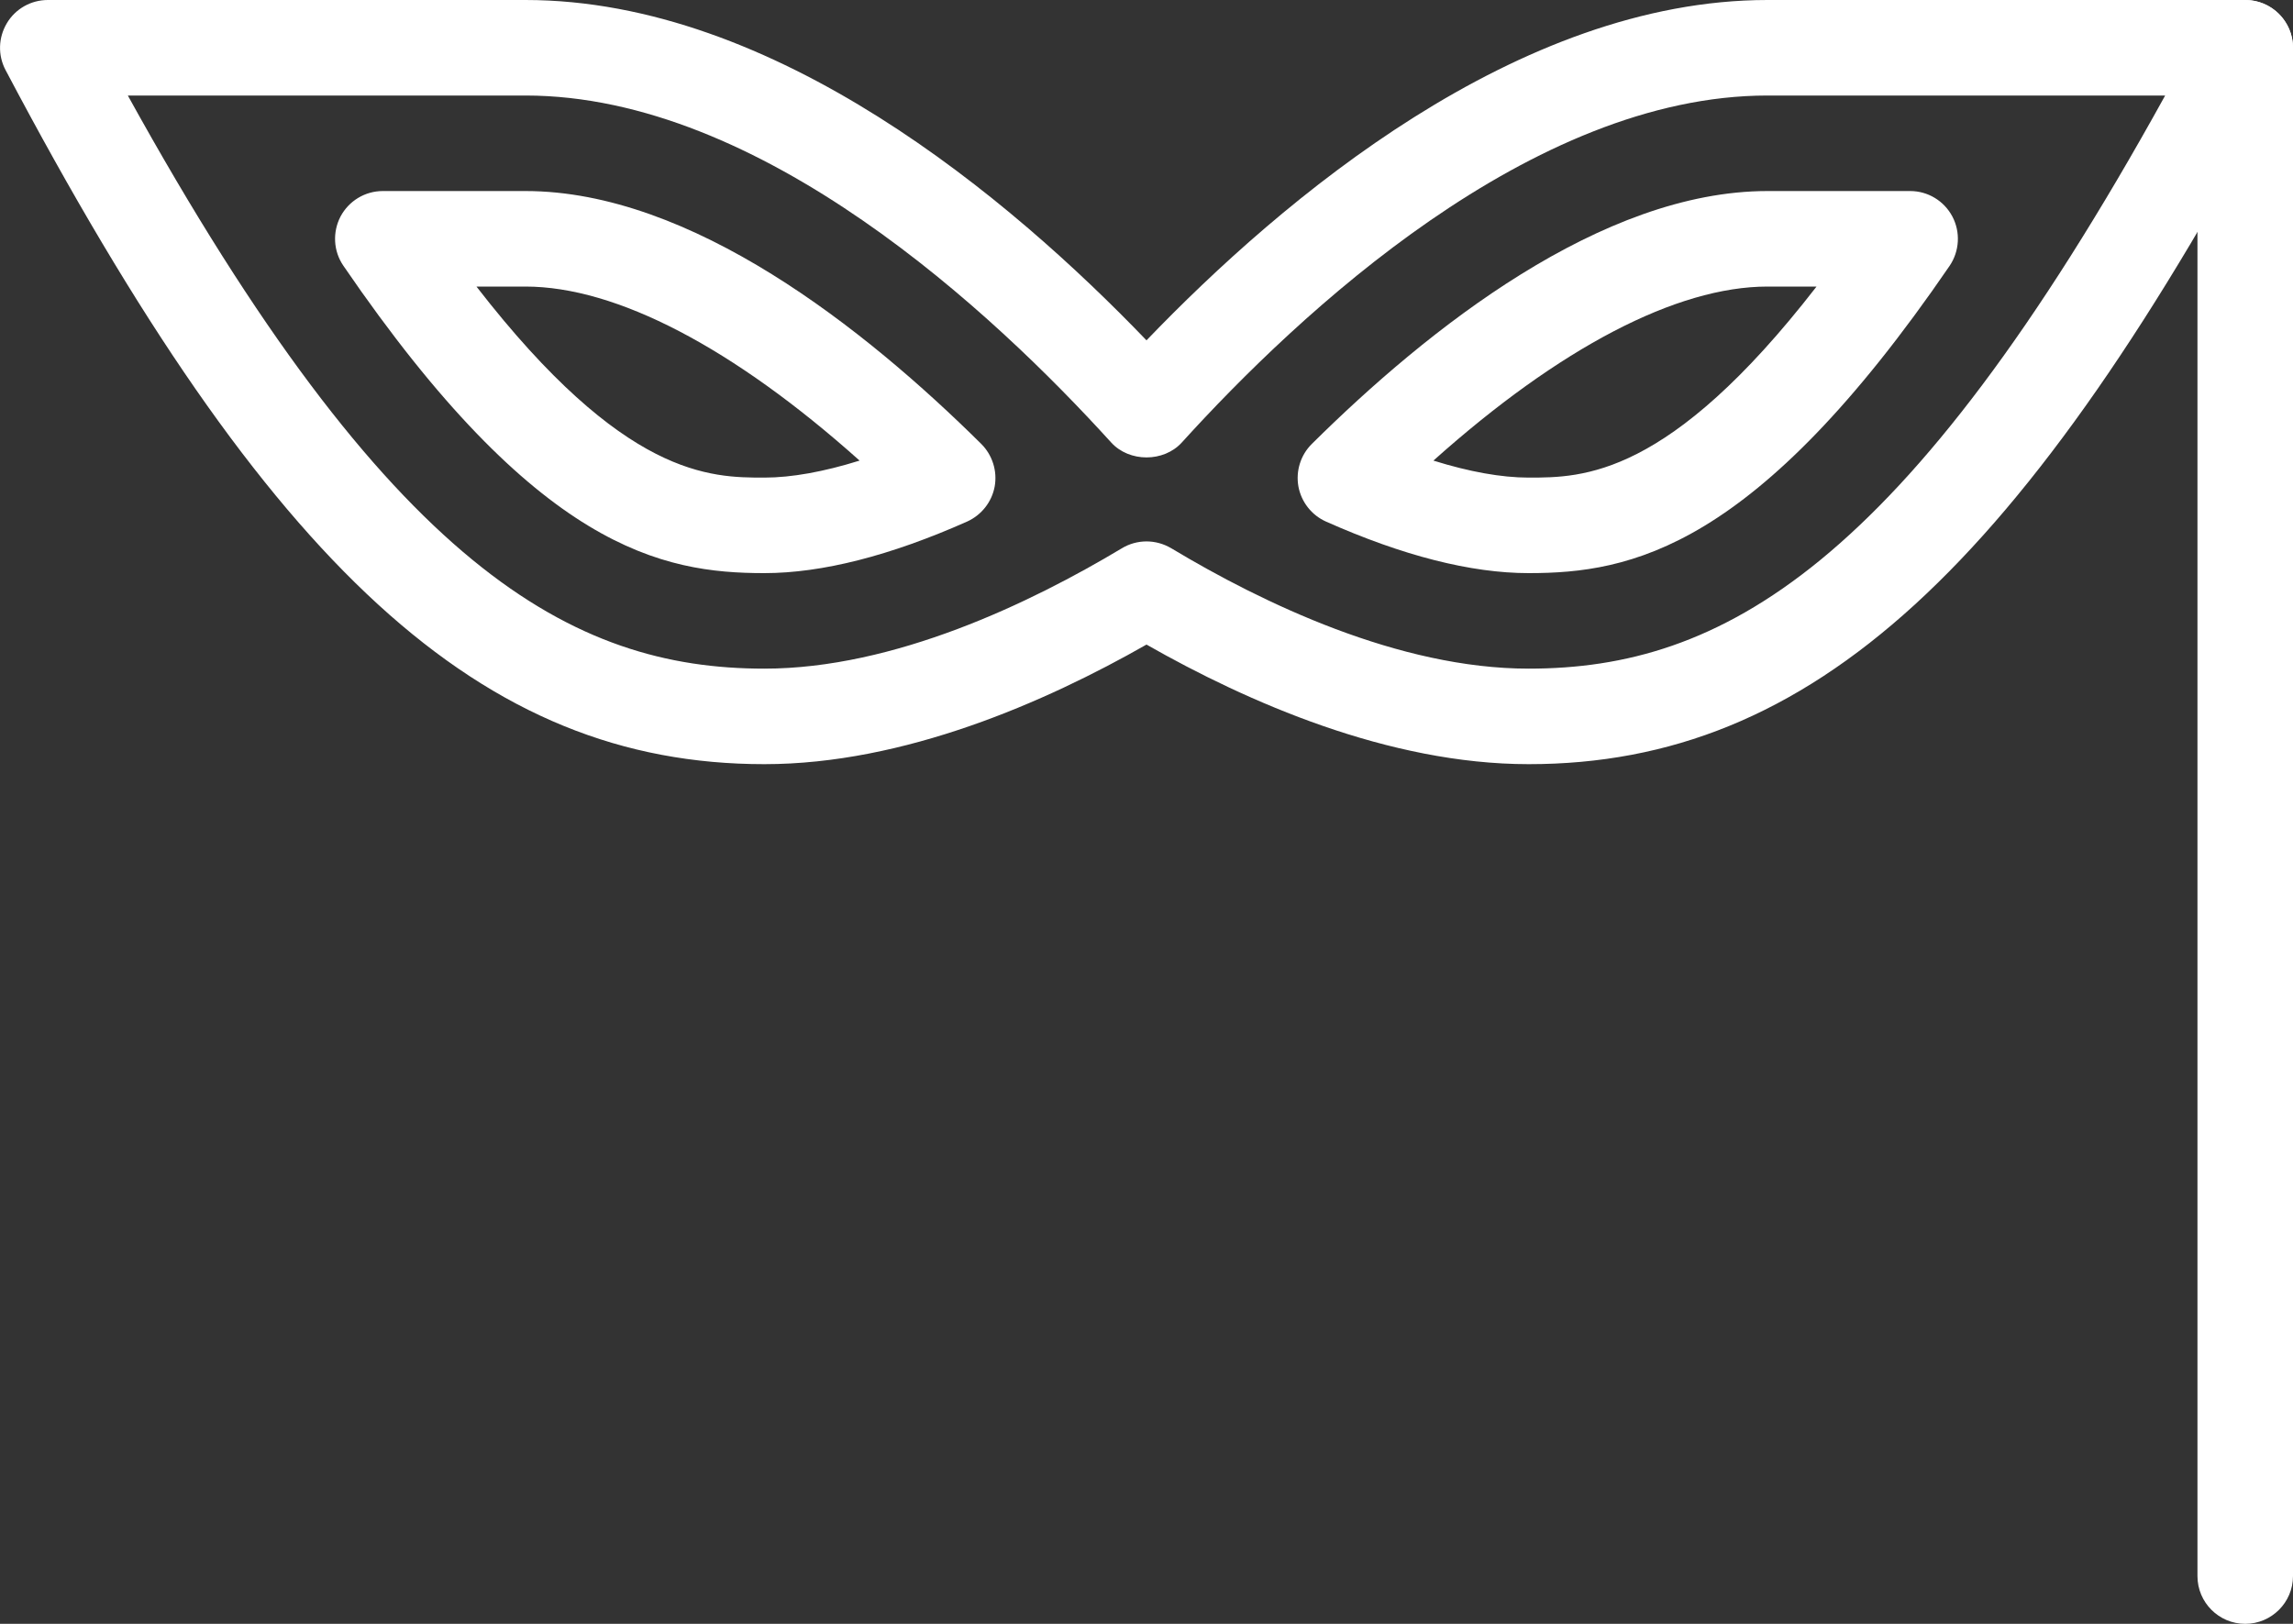
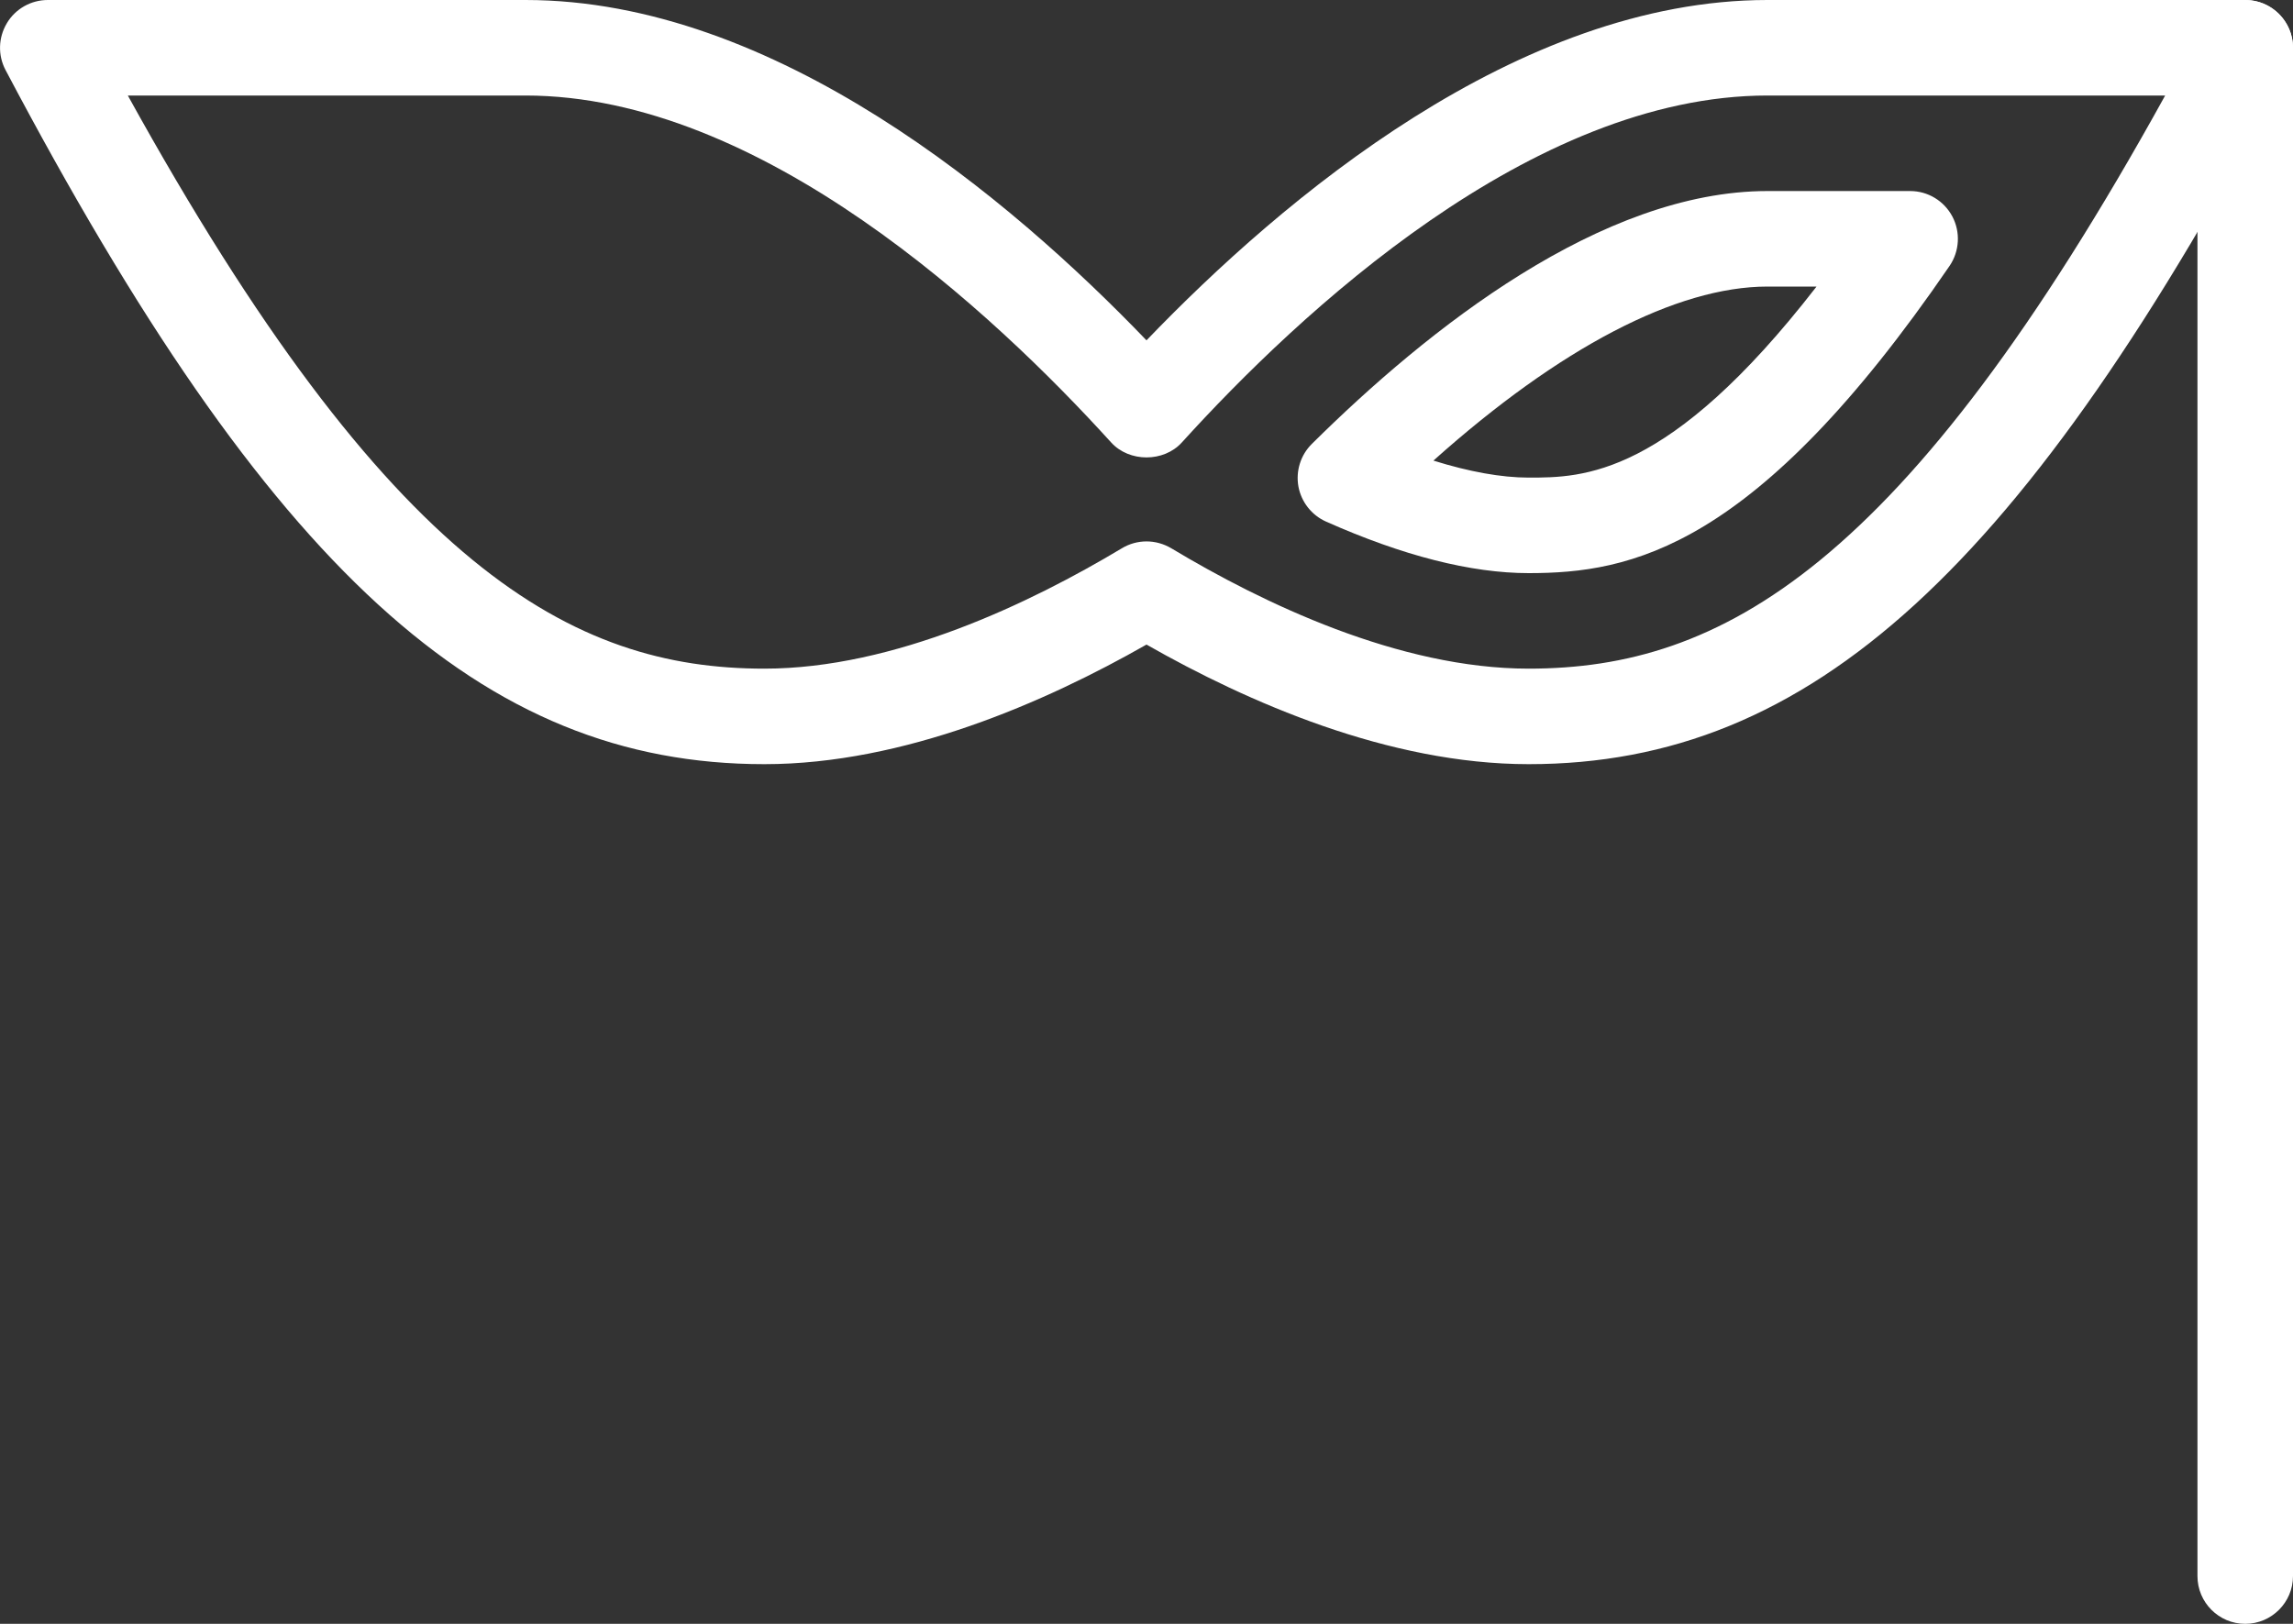
<svg xmlns="http://www.w3.org/2000/svg" fill="#ffffff" height="17" preserveAspectRatio="xMidYMid meet" version="1" viewBox="-0.0 3.5 24.0 17.0" width="24" zoomAndPan="magnify">
  <rect x="-0.0" y="3.5" width="24.0" height="17.0" fill="#333333" stroke="none" />
  <g>
    <g id="change1_3">
-       <path d="M8,9.5c-1.067,0-2.376-0.249-4.406-3.218c-0.105-0.153-0.115-0.351-0.03-0.515C3.651,5.603,3.821,5.5,4.007,5.5H5.5 c1.735,0,3.552,1.44,4.771,2.648c0.116,0.116,0.169,0.283,0.14,0.445c-0.03,0.162-0.138,0.299-0.288,0.367 C9.318,9.318,8.604,9.5,8,9.5z M4.987,6.5c1.549,2,2.45,2,3.013,2c0.285,0,0.622-0.061,0.997-0.178C7.678,7.142,6.452,6.5,5.5,6.5 H4.987z" fill="inherit" />
-     </g>
+       </g>
    <g id="change1_4">
      <path d="M16,11.5c-1.464,0-2.942-0.649-4-1.252C10.942,10.851,9.464,11.5,8,11.5c-2.954,0-5.181-2.037-7.942-7.267 c-0.082-0.155-0.076-0.341,0.015-0.492C0.162,3.592,0.325,3.5,0.5,3.5h5c2.612,0,5.073,2.077,6.5,3.563 C13.427,5.577,15.887,3.5,18.5,3.5h5c0.175,0,0.338,0.092,0.428,0.242c0.091,0.15,0.097,0.337,0.015,0.492 C21.181,9.463,18.954,11.5,16,11.5z M12,9.168c0.089,0,0.178,0.024,0.258,0.071C13.215,9.814,14.642,10.5,16,10.5 c2.007,0,3.925-1.043,6.662-6H18.5c-2.469,0-4.9,2.276-6.13,3.632c-0.189,0.209-0.551,0.209-0.74,0 C10.399,6.776,7.969,4.5,5.5,4.5H1.338c2.737,4.957,4.655,6,6.662,6c1.358,0,2.785-0.686,3.742-1.26 C11.821,9.192,11.911,9.168,12,9.168z" fill="inherit" />
    </g>
    <g id="change1_1">
      <path d="M16,9.5c-0.604,0-1.318-0.182-2.122-0.54c-0.15-0.067-0.258-0.205-0.288-0.367c-0.029-0.162,0.023-0.329,0.14-0.445 C14.948,6.94,16.764,5.5,18.5,5.5h1.493c0.186,0,0.355,0.103,0.442,0.267c0.086,0.164,0.075,0.362-0.029,0.516 C18.375,9.251,17.066,9.5,16,9.5z M15.003,8.322C15.378,8.439,15.715,8.5,16,8.5c0.563,0,1.464,0,3.013-2H18.5 C17.548,6.5,16.322,7.142,15.003,8.322z" fill="inherit" />
    </g>
    <g id="change1_2">
      <path d="M23.5,20.5c-0.276,0-0.5-0.224-0.5-0.5V4c0-0.276,0.224-0.5,0.5-0.5S24,3.724,24,4v16C24,20.276,23.775,20.5,23.5,20.5z" fill="inherit" />
    </g>
  </g>
</svg>